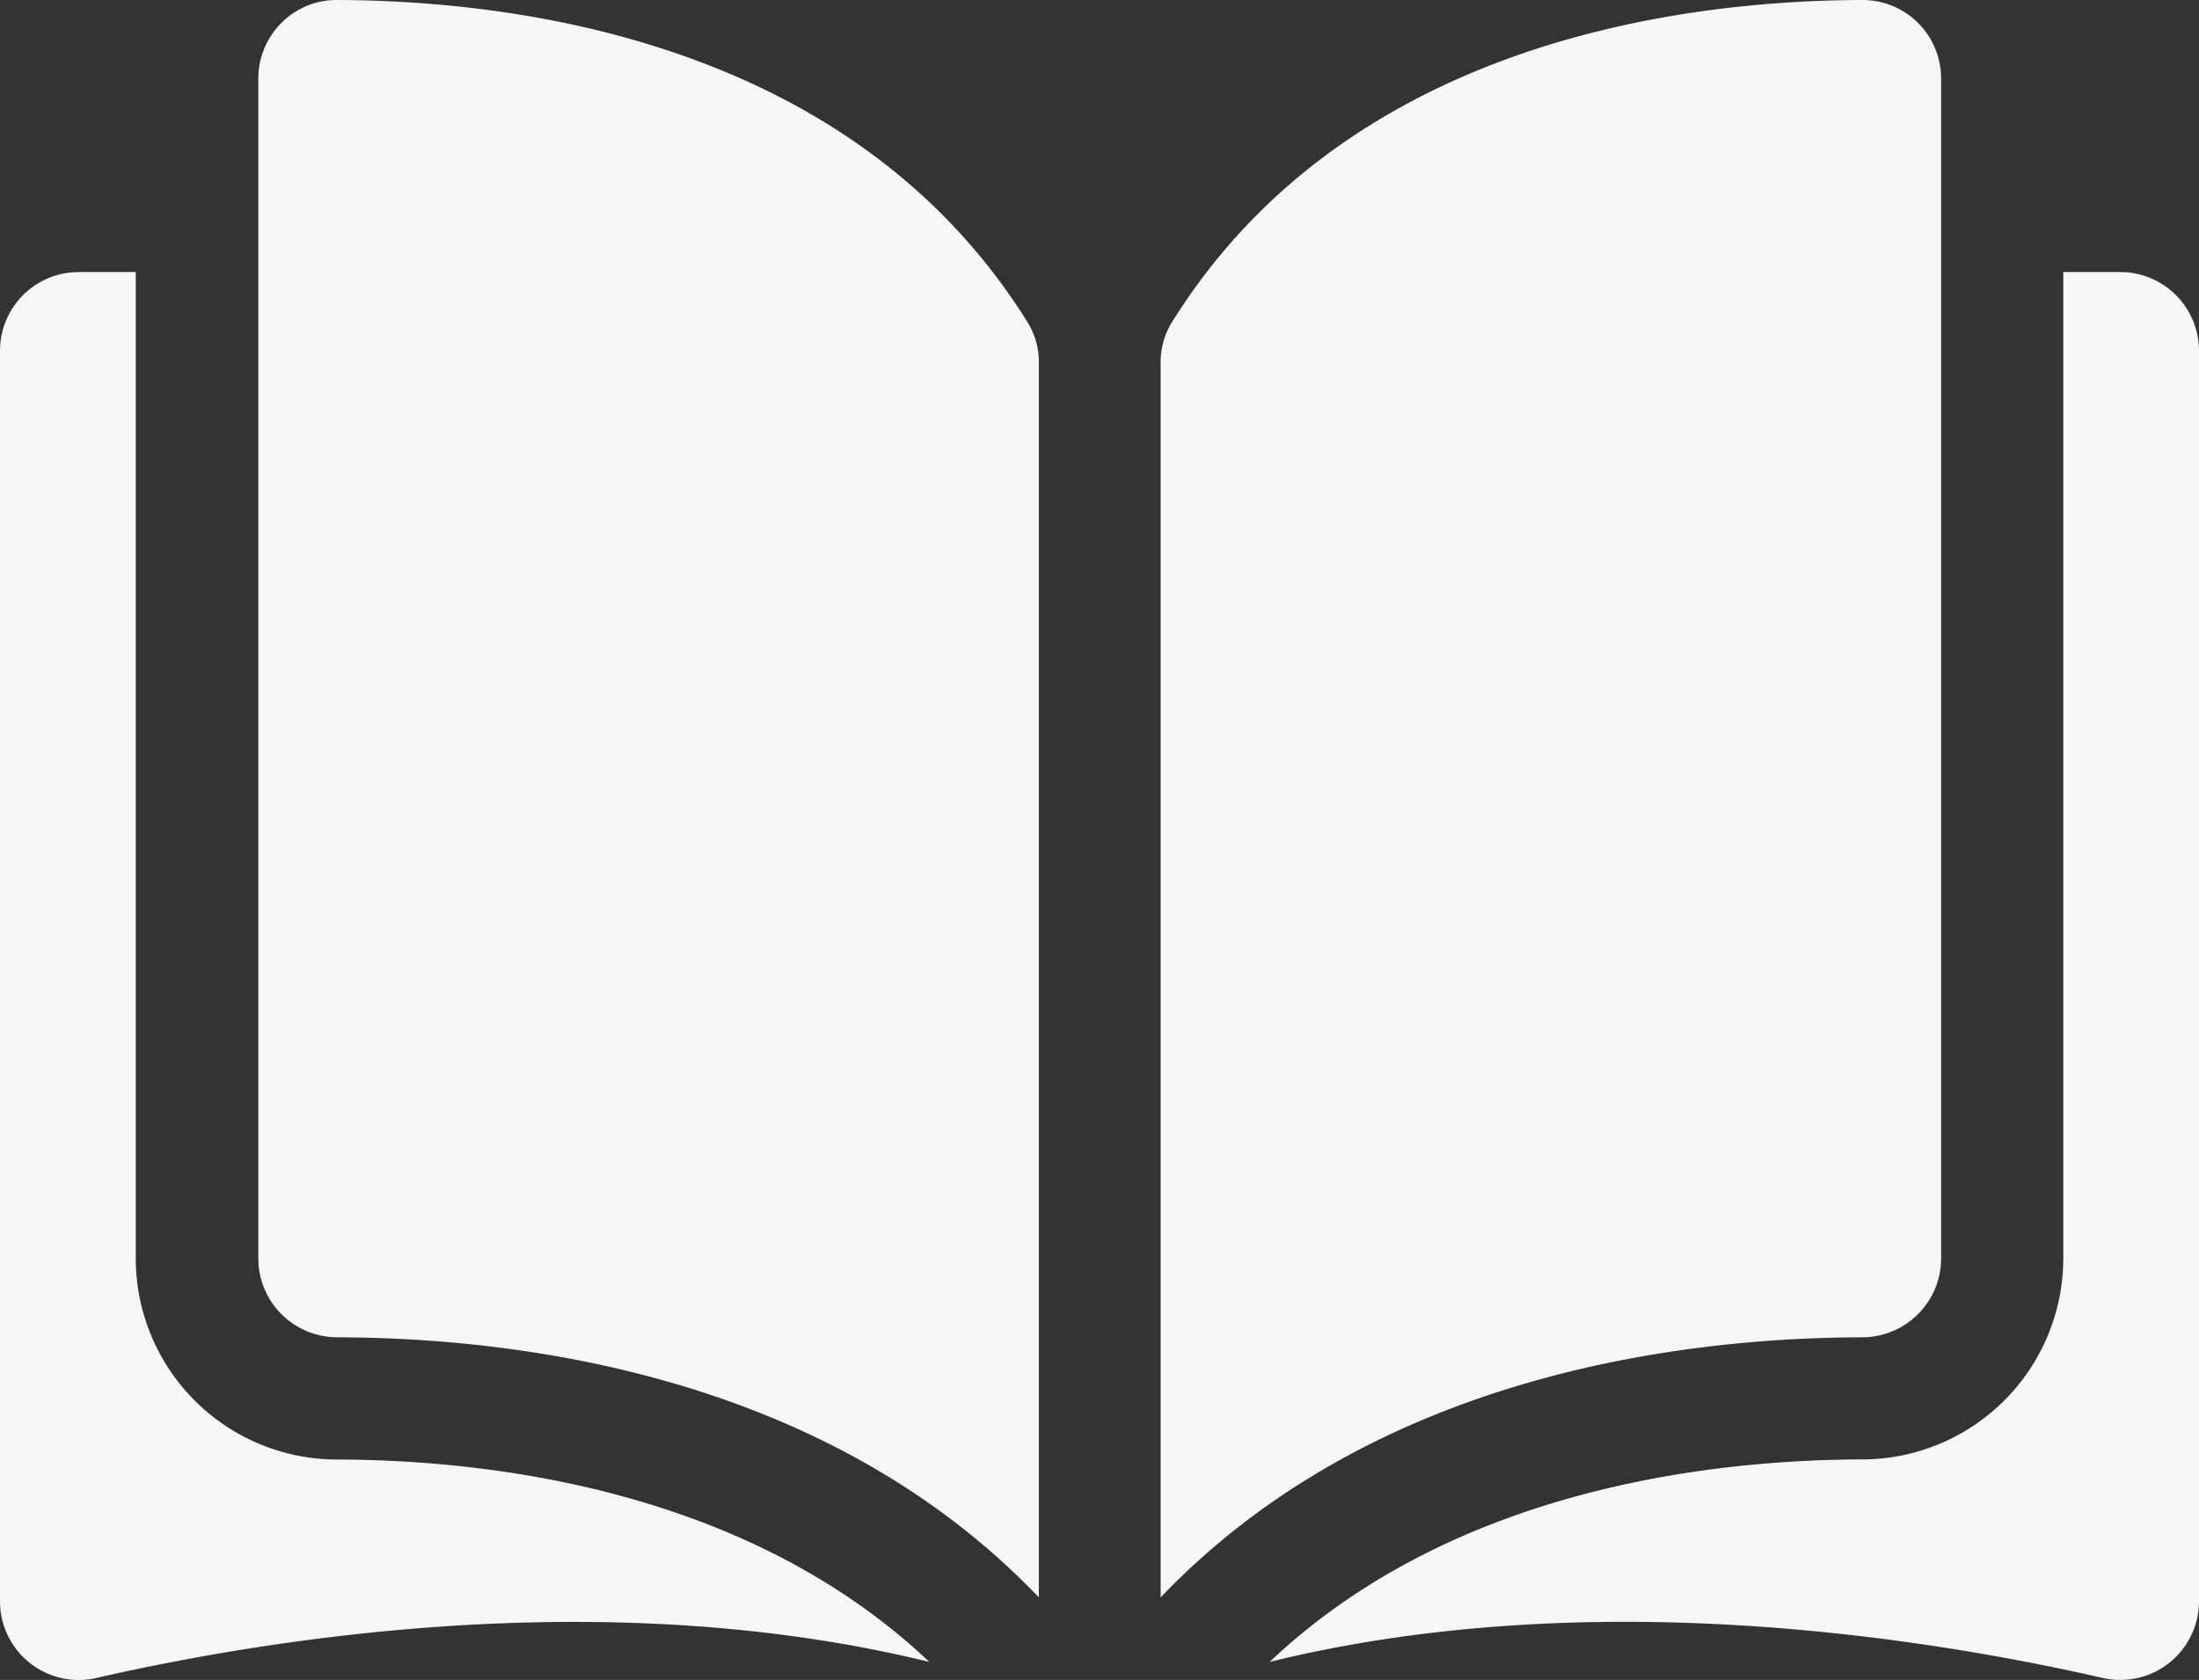
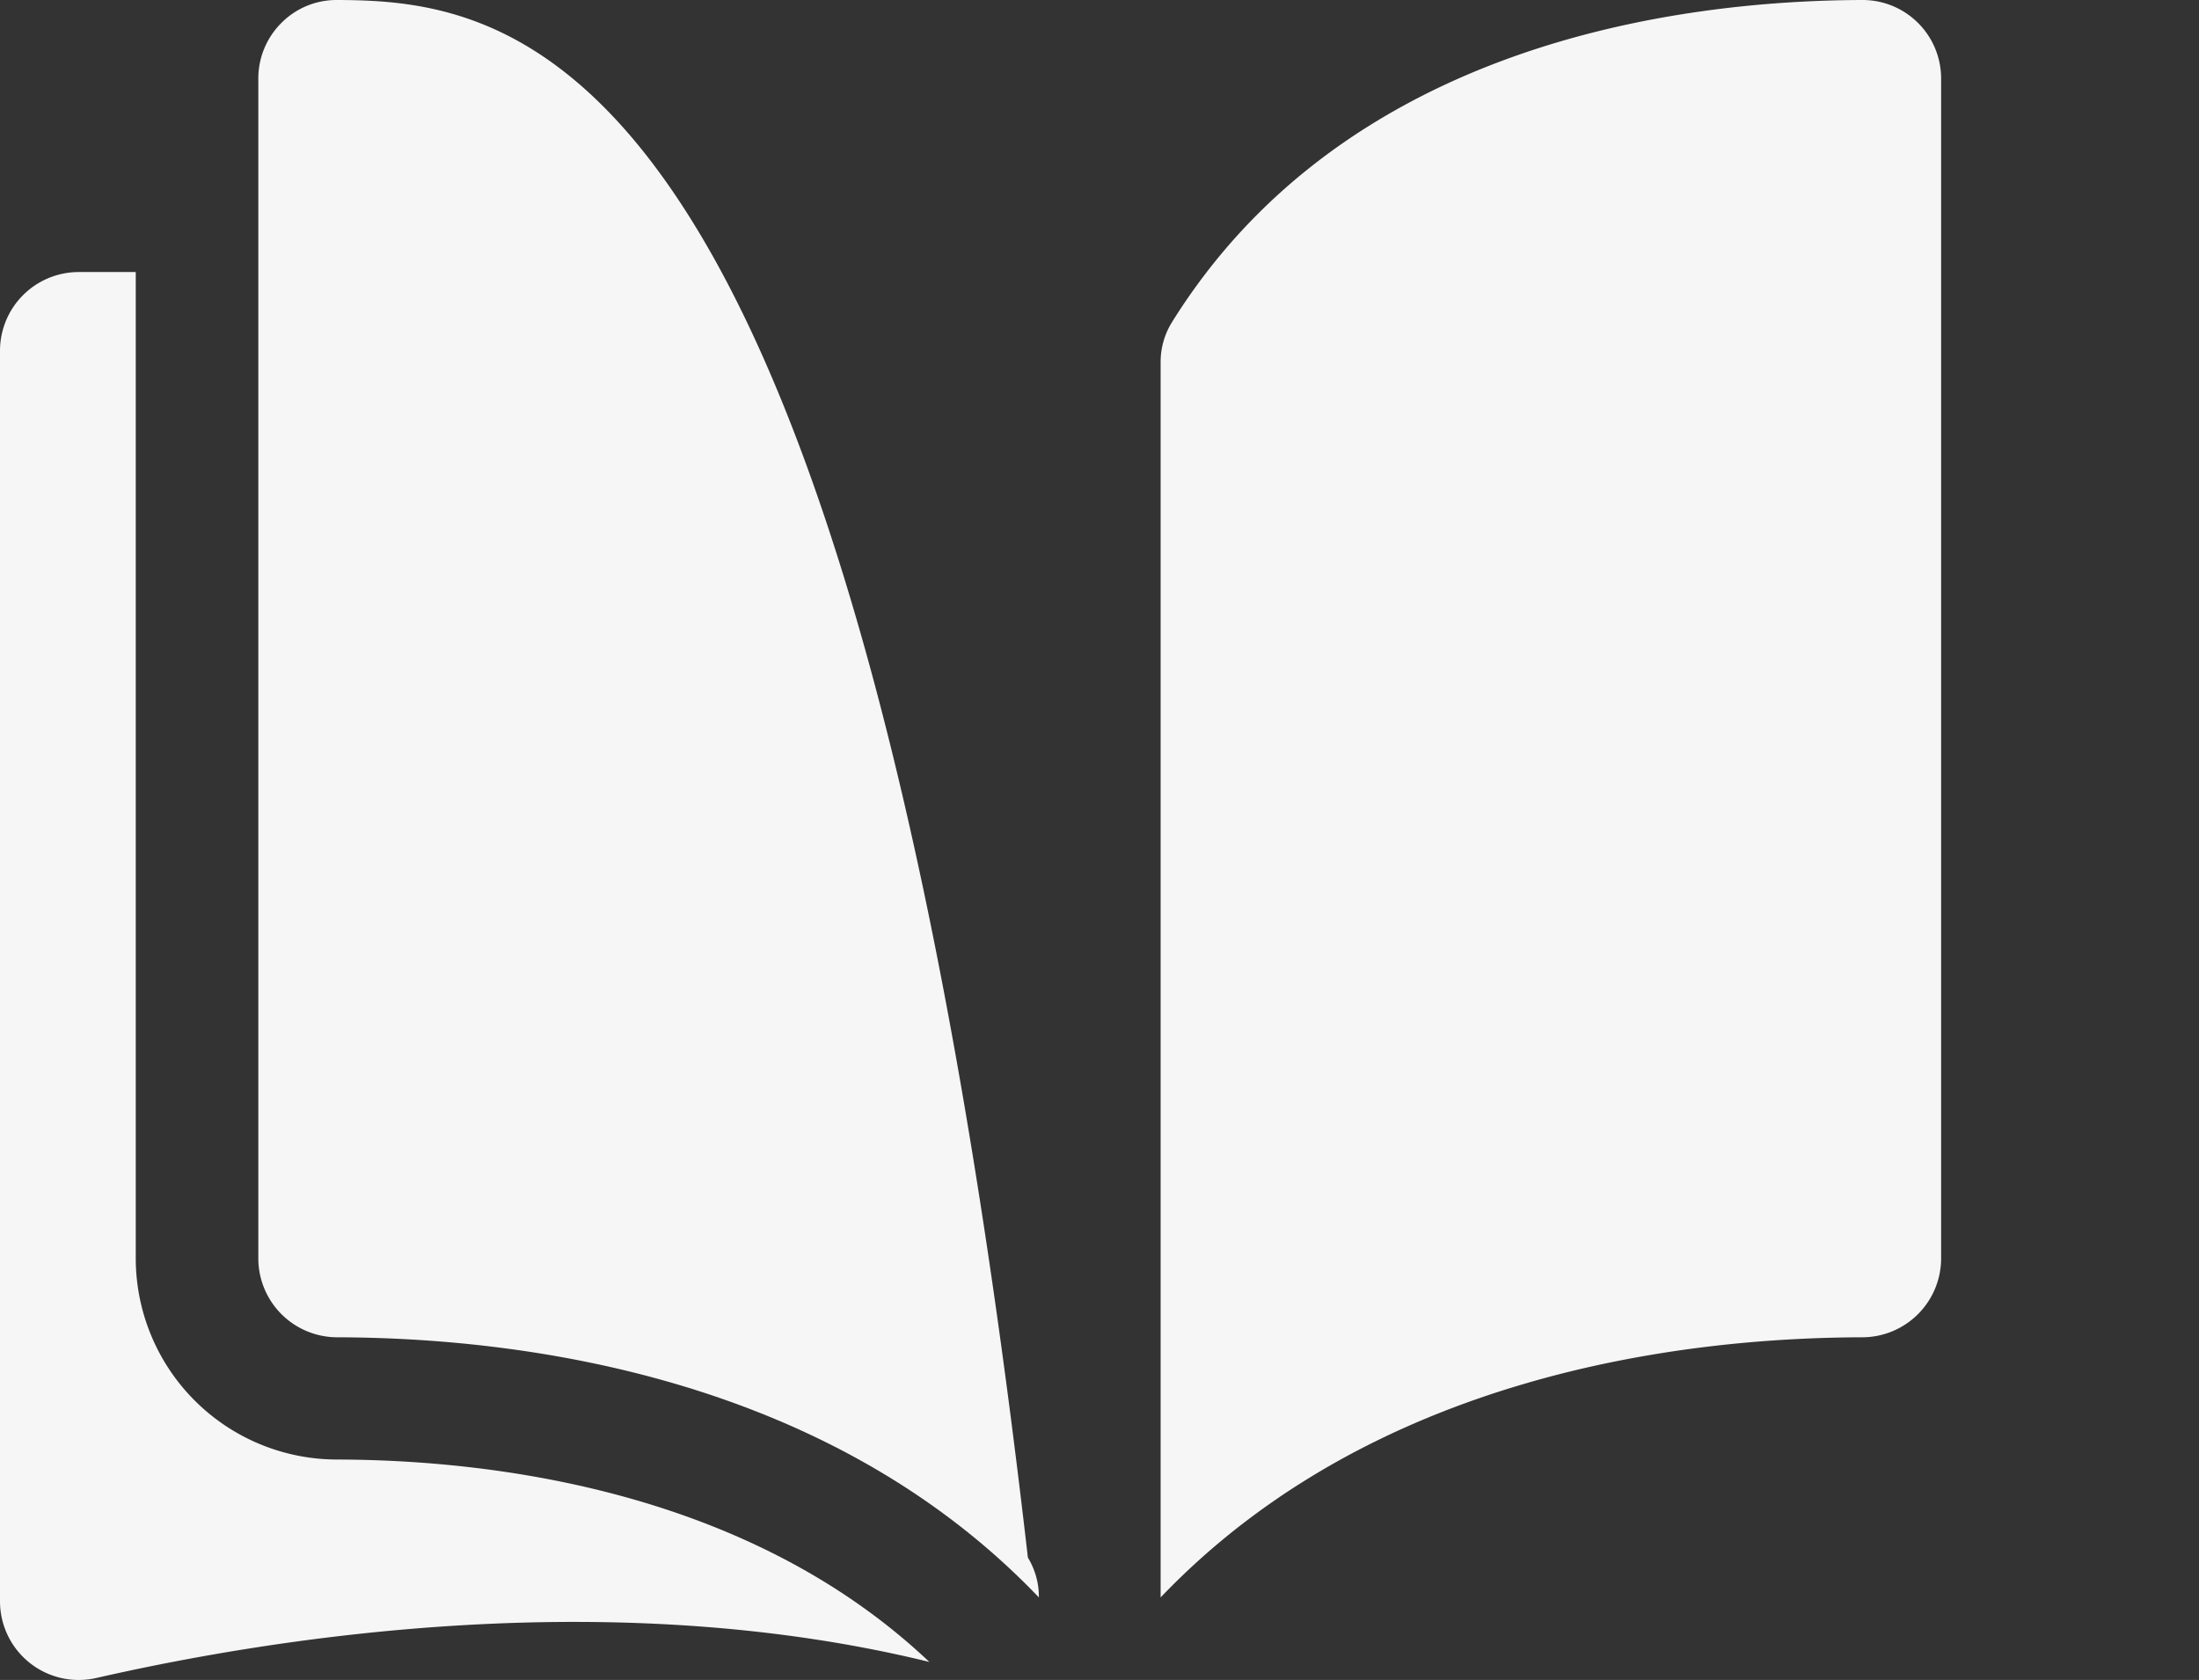
<svg xmlns="http://www.w3.org/2000/svg" width="40.01" height="30.567" viewBox="0 0 40.01 30.567">
  <rect x="0" y="0" width="40.01" height="30.567" fill="#333333" stroke="none" />
  <g id="Group_26" data-name="Group 26" transform="translate(-1133 84)">
    <g id="open-book" transform="translate(1133 -84)">
      <g id="Group_25" data-name="Group 25" transform="translate(0 0)">
        <g id="Group_24" data-name="Group 24">
-           <path id="Path_9" data-name="Path 9" d="M36.261,35.049h0a1.411,1.411,0,0,0-1,.416,1.426,1.426,0,0,0-.421,1.016V57.95a1.437,1.437,0,0,0,1.434,1.431c3.333.008,8.916.7,12.768,4.733V41.647a1.372,1.372,0,0,0-.2-.725C45.676,35.83,39.6,35.057,36.261,35.049Z" transform="translate(-30.14 -35.049)" fill="#f6f6f6" />
+           <path id="Path_9" data-name="Path 9" d="M36.261,35.049h0a1.411,1.411,0,0,0-1,.416,1.426,1.426,0,0,0-.421,1.016V57.95a1.437,1.437,0,0,0,1.434,1.431c3.333.008,8.916.7,12.768,4.733a1.372,1.372,0,0,0-.2-.725C45.676,35.83,39.6,35.057,36.261,35.049Z" transform="translate(-30.14 -35.049)" fill="#f6f6f6" />
          <path id="Path_10" data-name="Path 10" d="M170.952,57.949V36.48a1.429,1.429,0,0,0-1.424-1.432h0c-3.34.008-9.415.781-12.577,5.873a1.372,1.372,0,0,0-.2.725V64.113c3.852-4.031,9.435-4.725,12.768-4.733A1.437,1.437,0,0,0,170.952,57.949Z" transform="translate(-135.634 -35.048)" fill="#f6f6f6" />
-           <path id="Path_11" data-name="Path 11" d="M186.96,71.8h-1.038v17.95a3.663,3.663,0,0,1-3.651,3.654c-2.827.007-7.488.559-10.789,3.684,5.709-1.4,11.727-.489,15.157.292a1.432,1.432,0,0,0,1.752-1.395V73.232A1.433,1.433,0,0,0,186.96,71.8Z" transform="translate(-148.381 -66.85)" fill="#f6f6f6" />
          <path id="Path_12" data-name="Path 12" d="M2.47,89.751V71.8H1.431A1.433,1.433,0,0,0,0,73.232V95.986a1.432,1.432,0,0,0,1.752,1.395c3.43-.782,9.448-1.69,15.157-.292-3.3-3.124-7.962-3.677-10.788-3.683A3.663,3.663,0,0,1,2.47,89.751Z" transform="translate(0 -66.85)" fill="#f6f6f6" />
        </g>
      </g>
    </g>
  </g>
</svg>